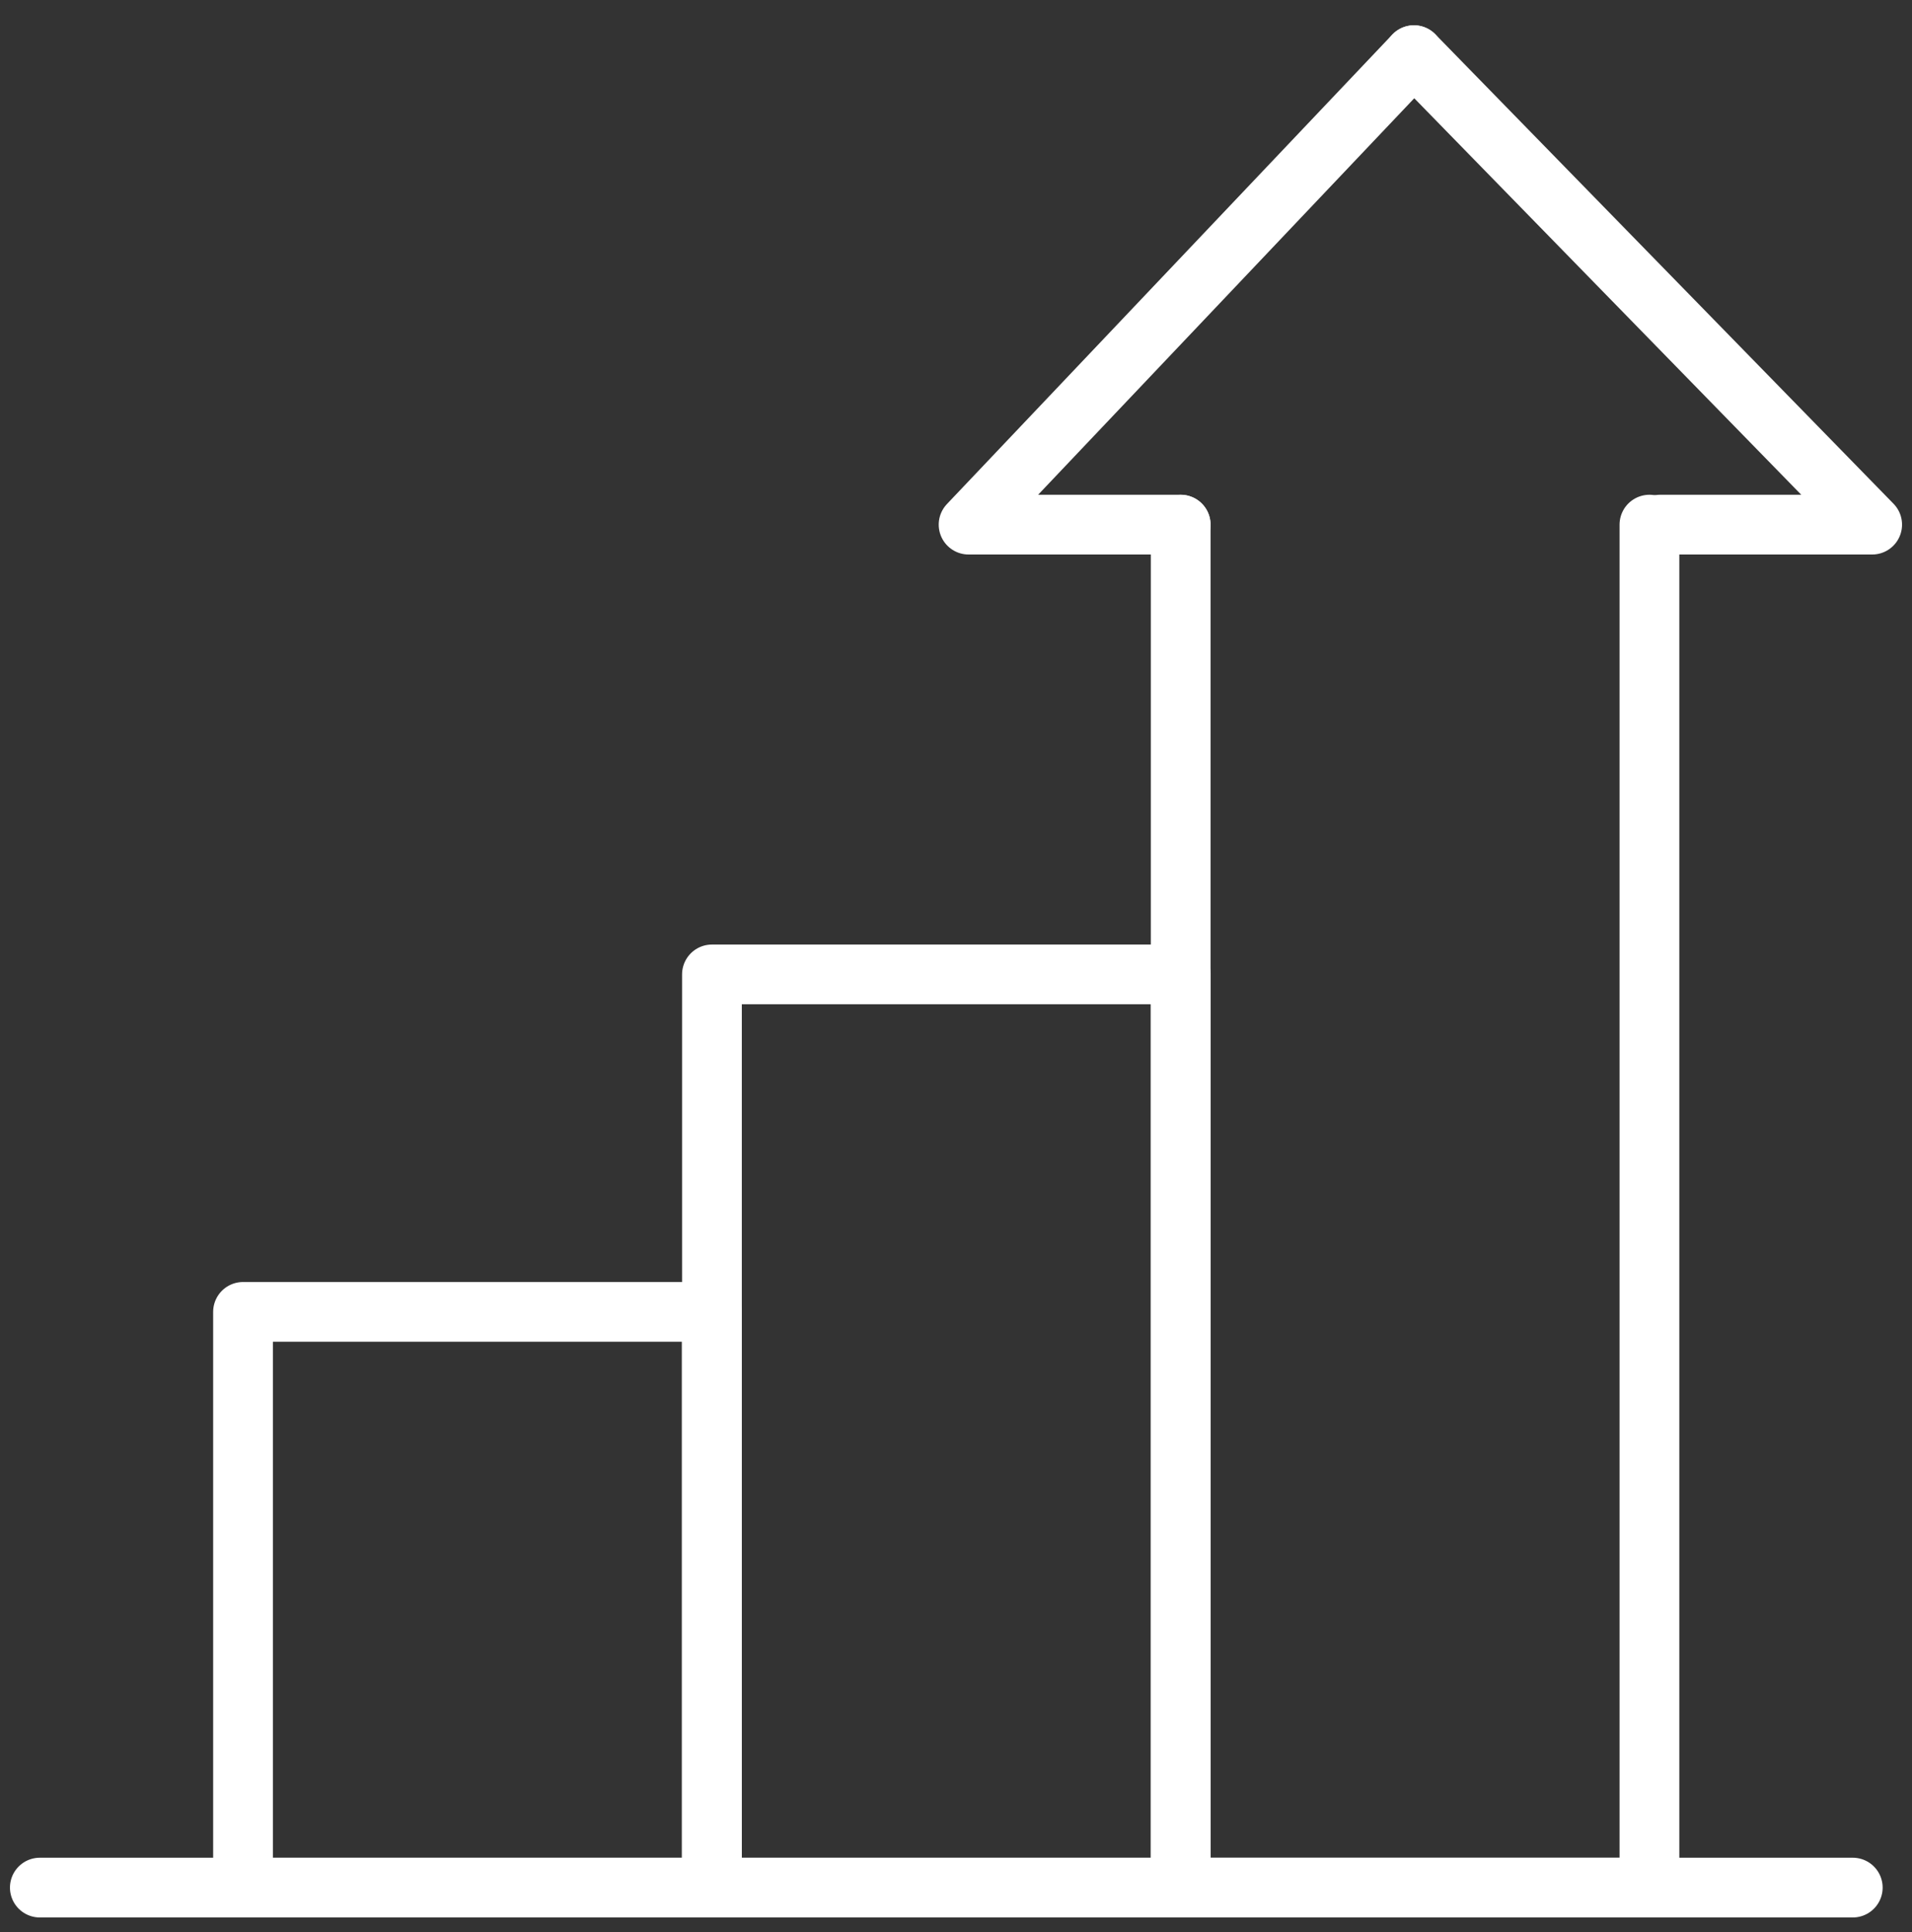
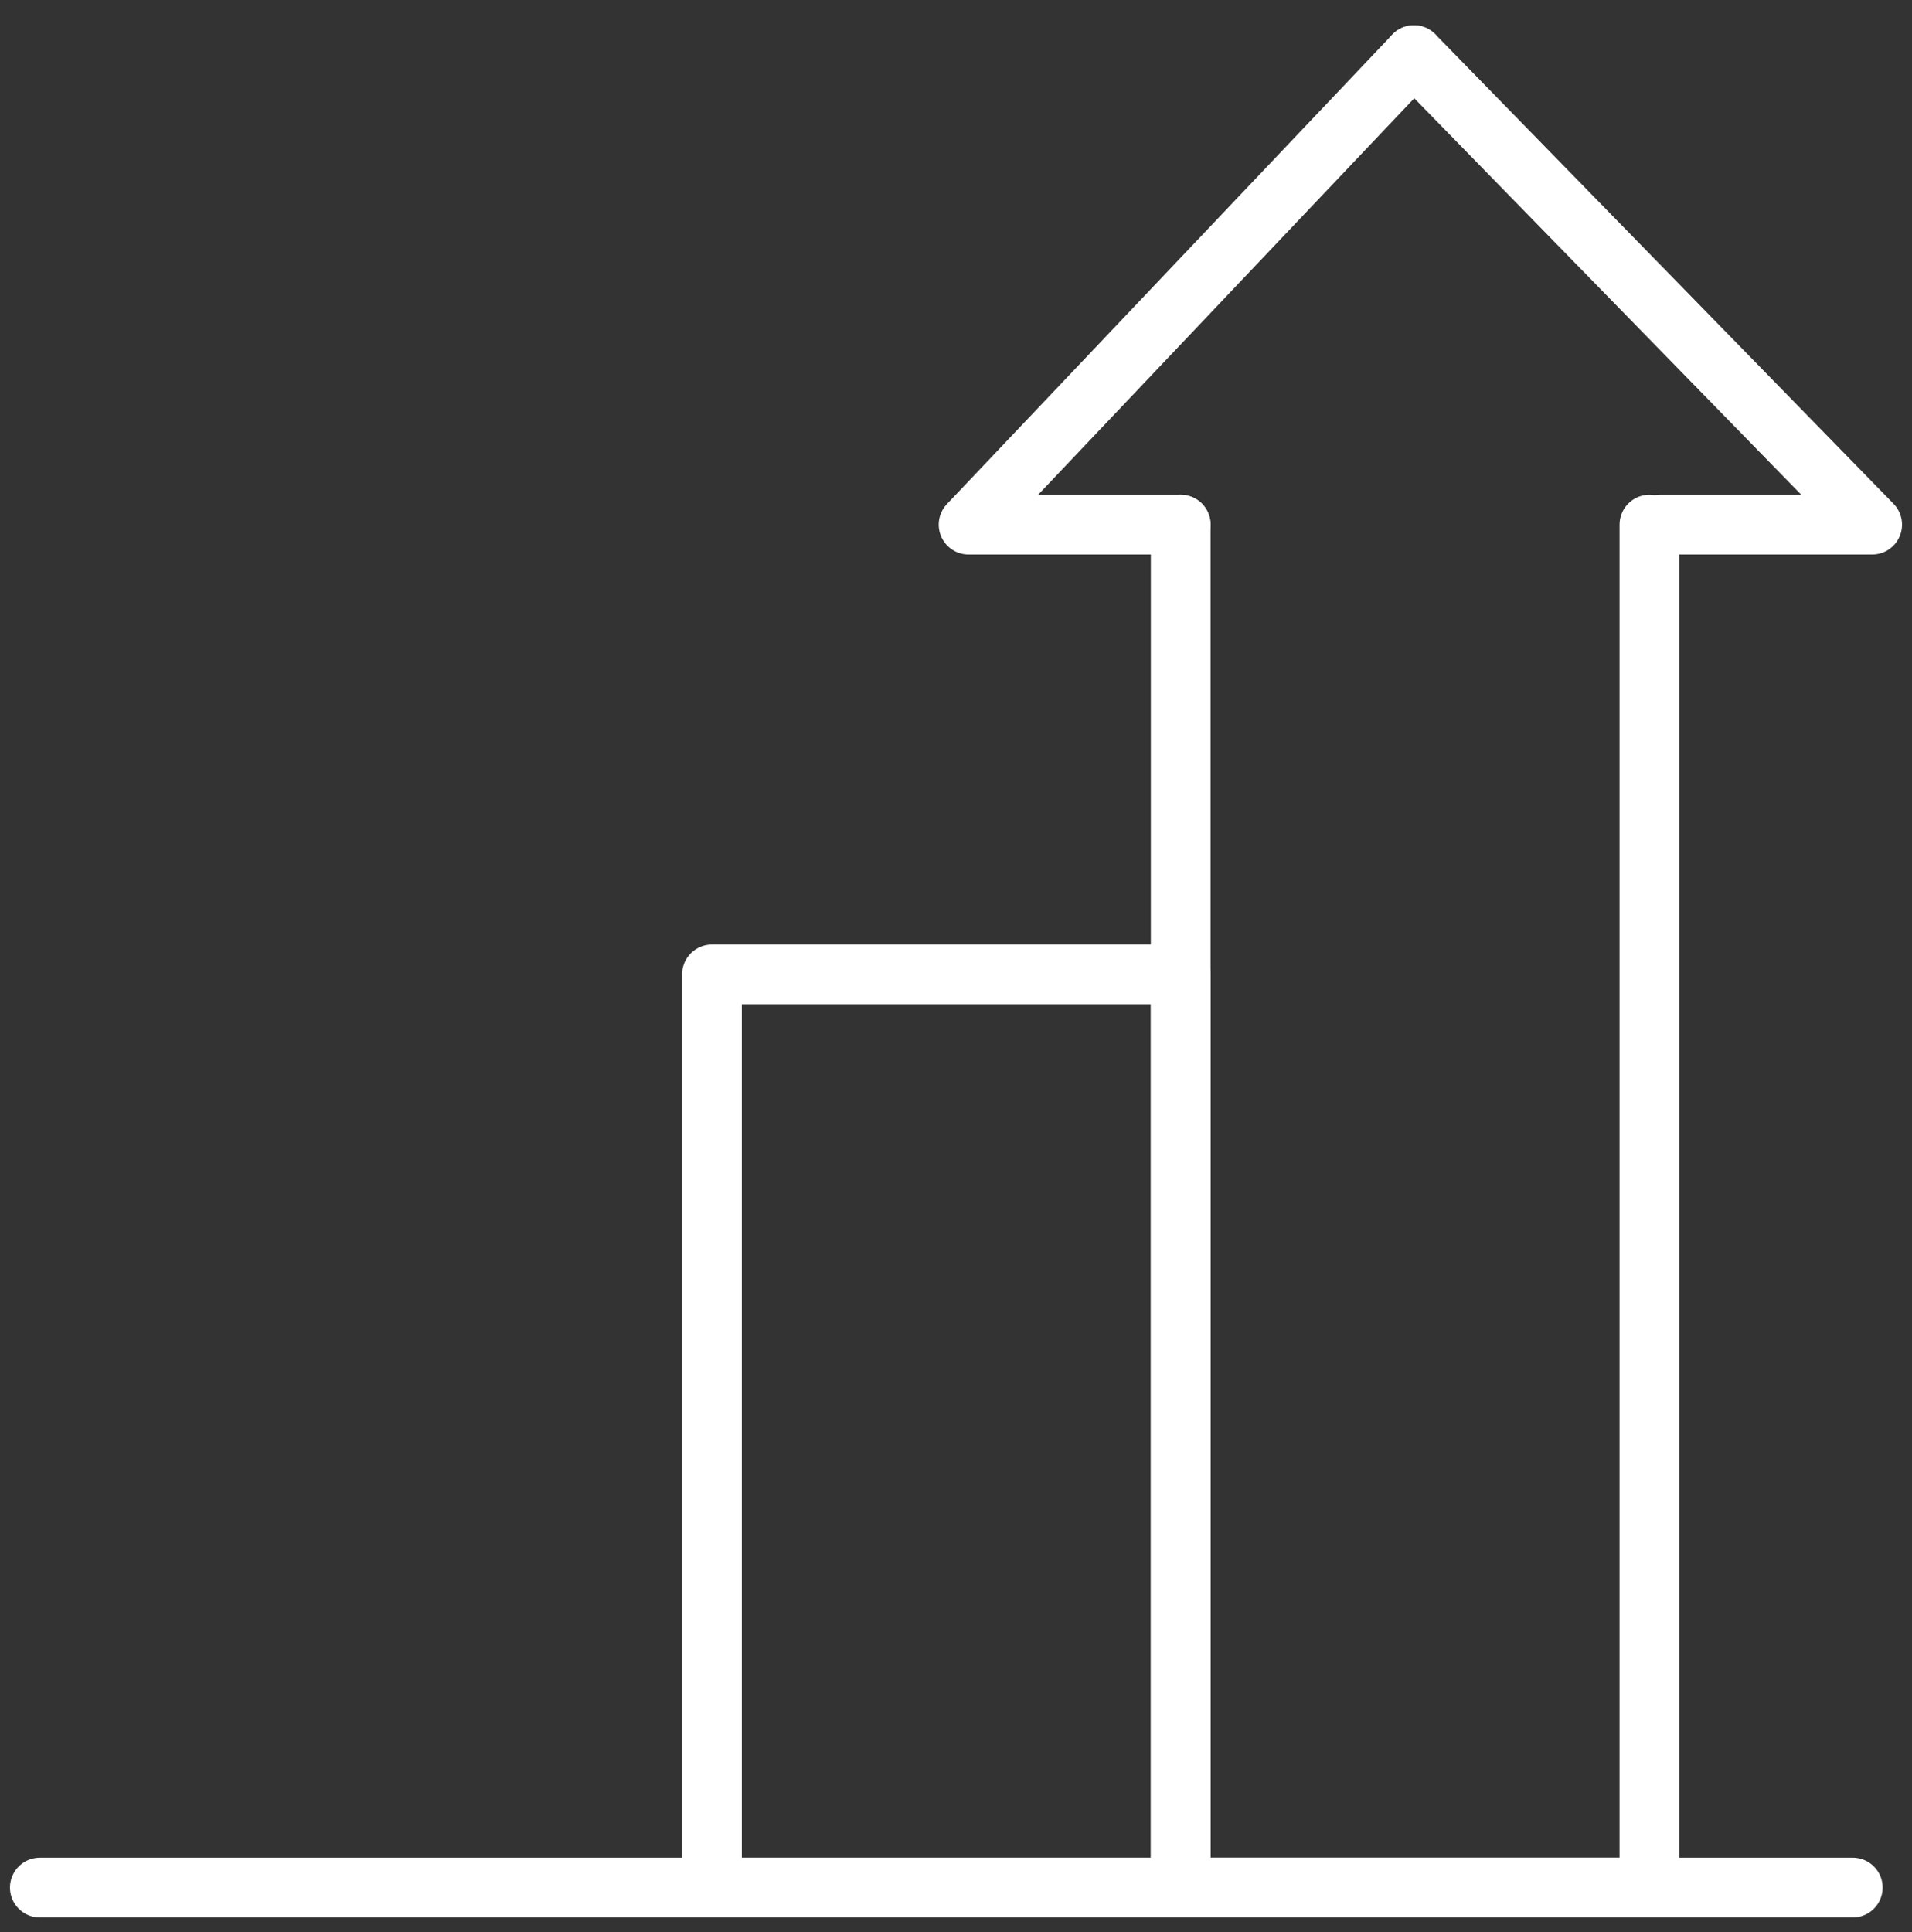
<svg xmlns="http://www.w3.org/2000/svg" width="96" height="97" viewBox="0 0 96 97" fill="none">
  <rect x="0" y="0" width="96" height="97" fill="#333333" stroke="none" />
  <g clip-path="url(#clip0_1_329)">
-     <path d="M35.738 65.865H12.202V94.77H35.738V65.865Z" stroke="white" stroke-width="3" stroke-linecap="round" stroke-linejoin="round" />
    <path d="M82.817 26.34V94.769H59.281V26.34" stroke="white" stroke-width="3" stroke-linecap="round" stroke-linejoin="round" />
    <path d="M59.282 48.922H35.746V94.77H59.282V48.922Z" stroke="white" stroke-width="3" stroke-linecap="round" stroke-linejoin="round" />
    <path d="M2 94.769H93.026" stroke="white" stroke-width="3" stroke-linecap="round" stroke-linejoin="round" />
    <path d="M70.993 2.77L48.632 26.34H59.279" stroke="white" stroke-width="3" stroke-linecap="round" stroke-linejoin="round" />
    <path d="M70.994 2.77L94 26.34H83.353" stroke="white" stroke-width="3" stroke-linecap="round" stroke-linejoin="round" />
  </g>
  <defs>
    <clipPath id="clip0_1_329">
      <rect width="96" height="96" fill="white" transform="translate(0 0.77)" />
    </clipPath>
  </defs>
</svg>